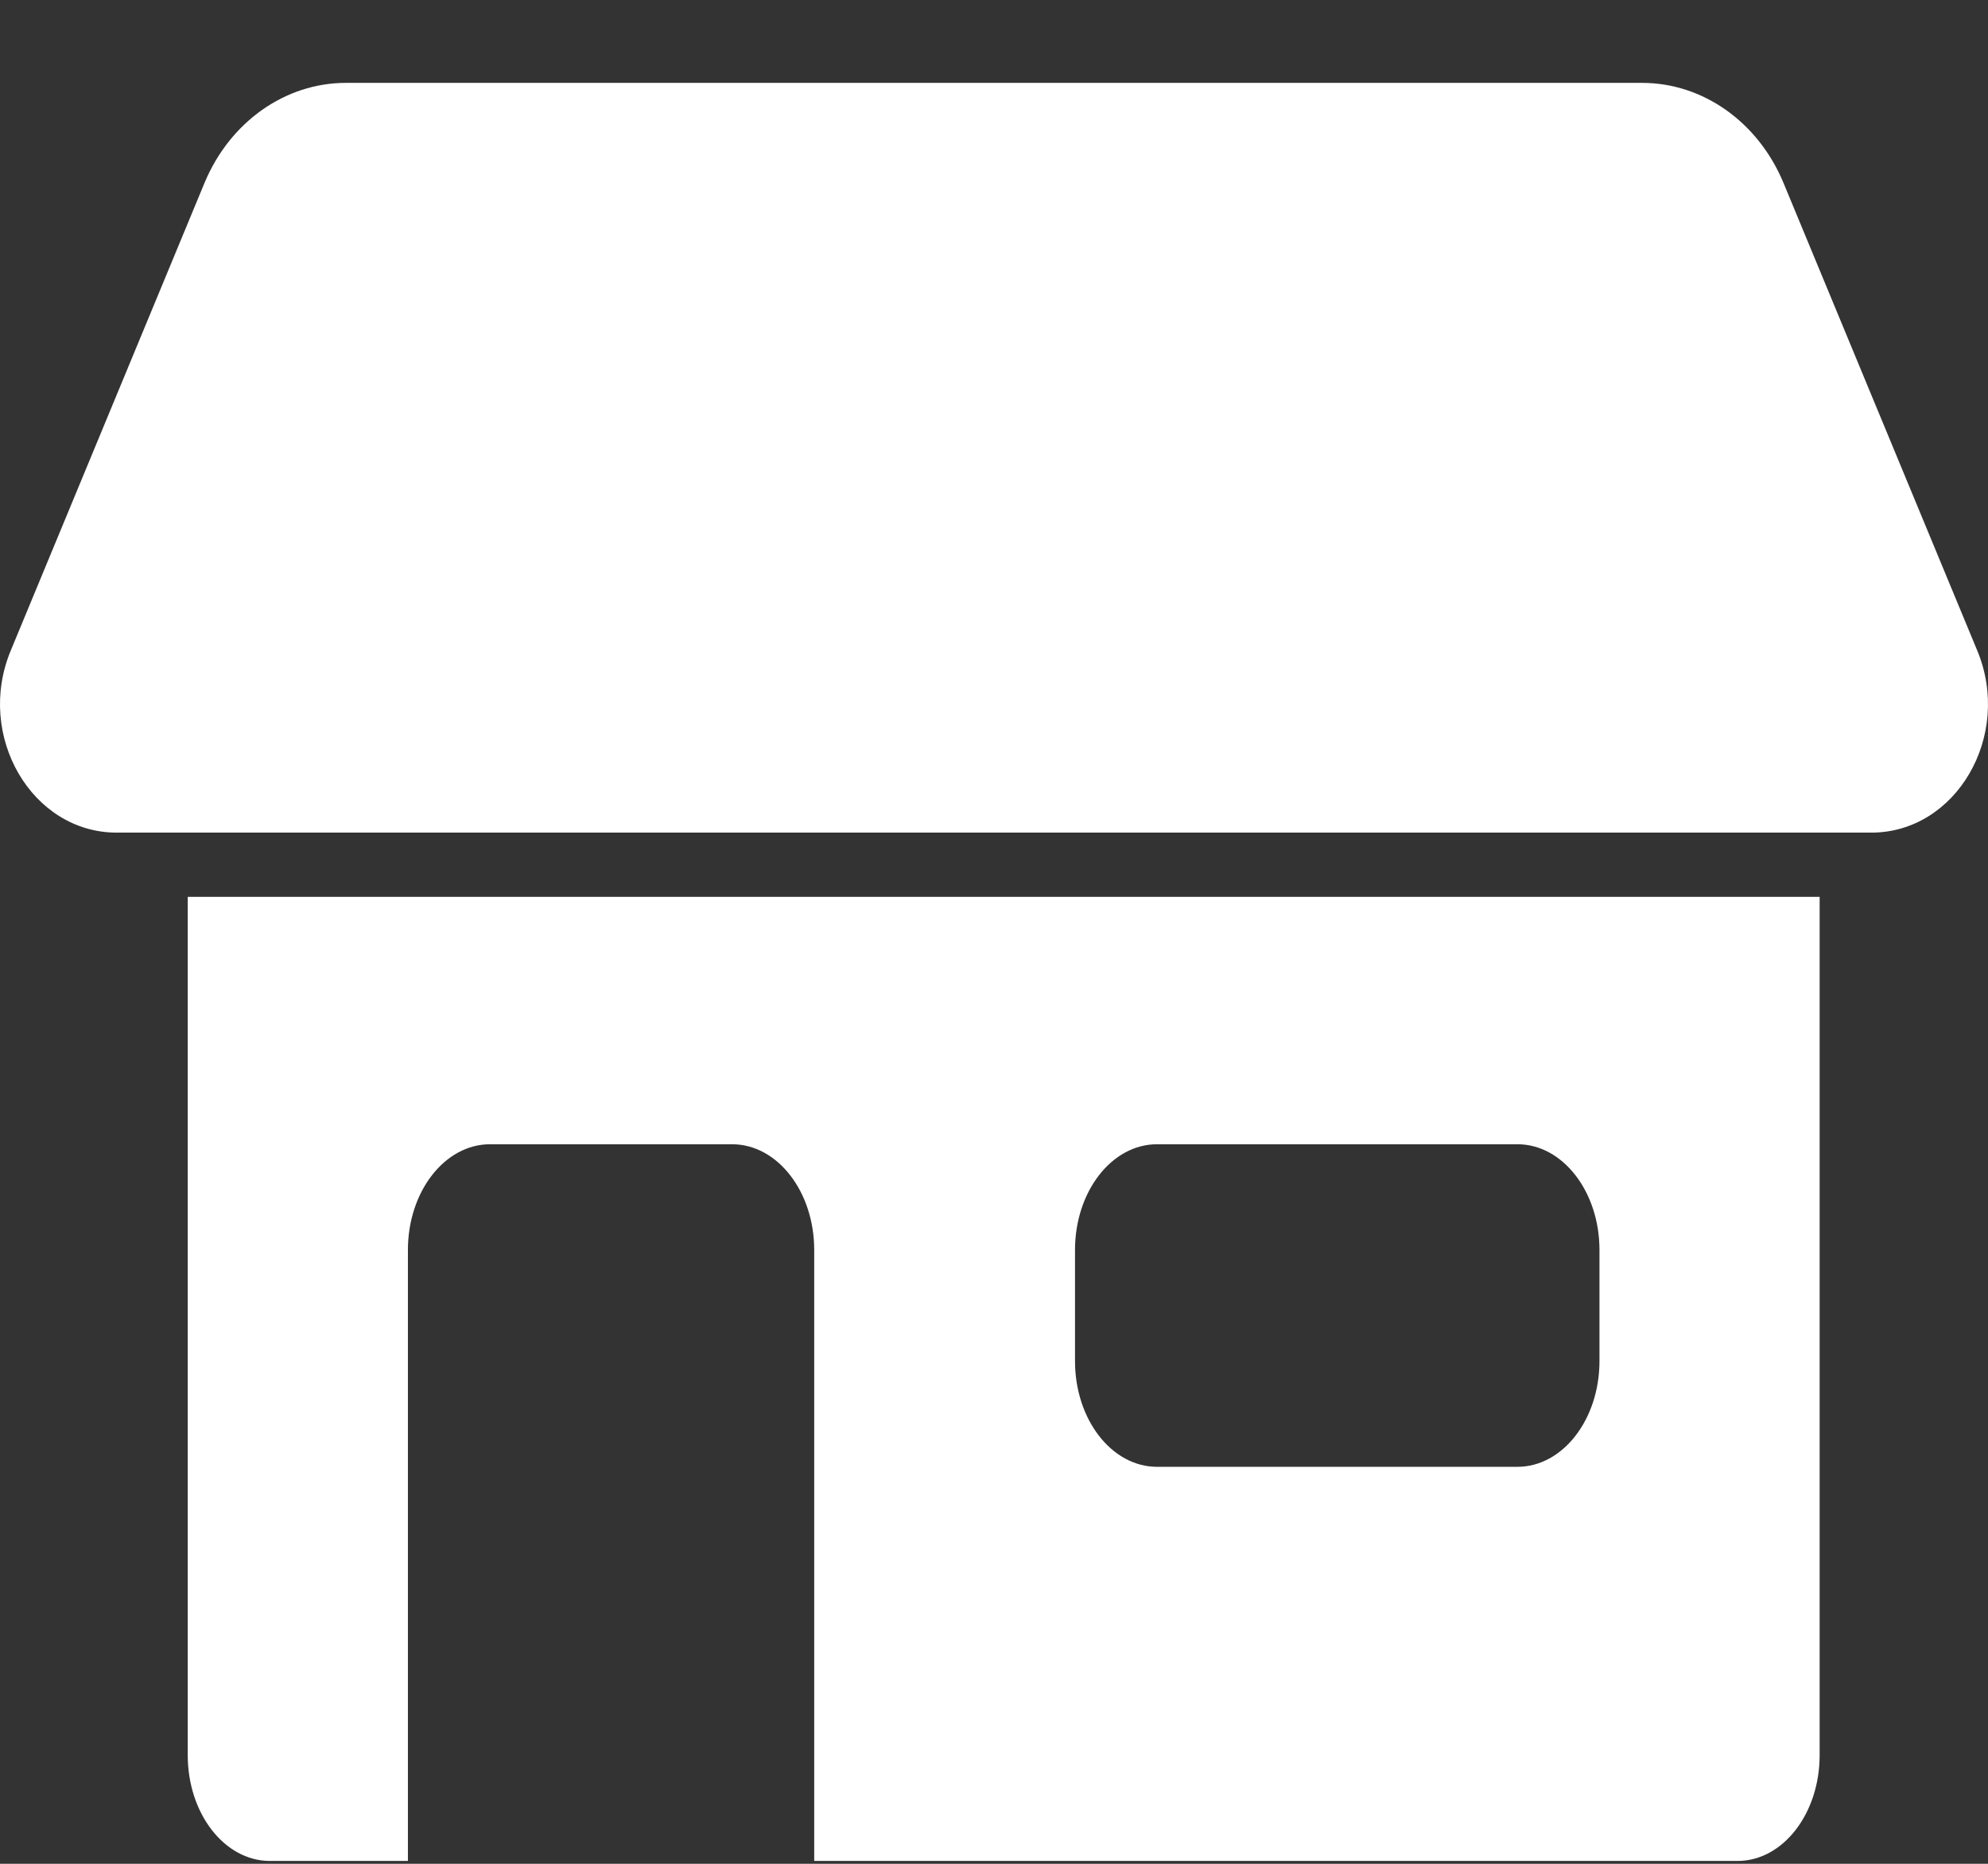
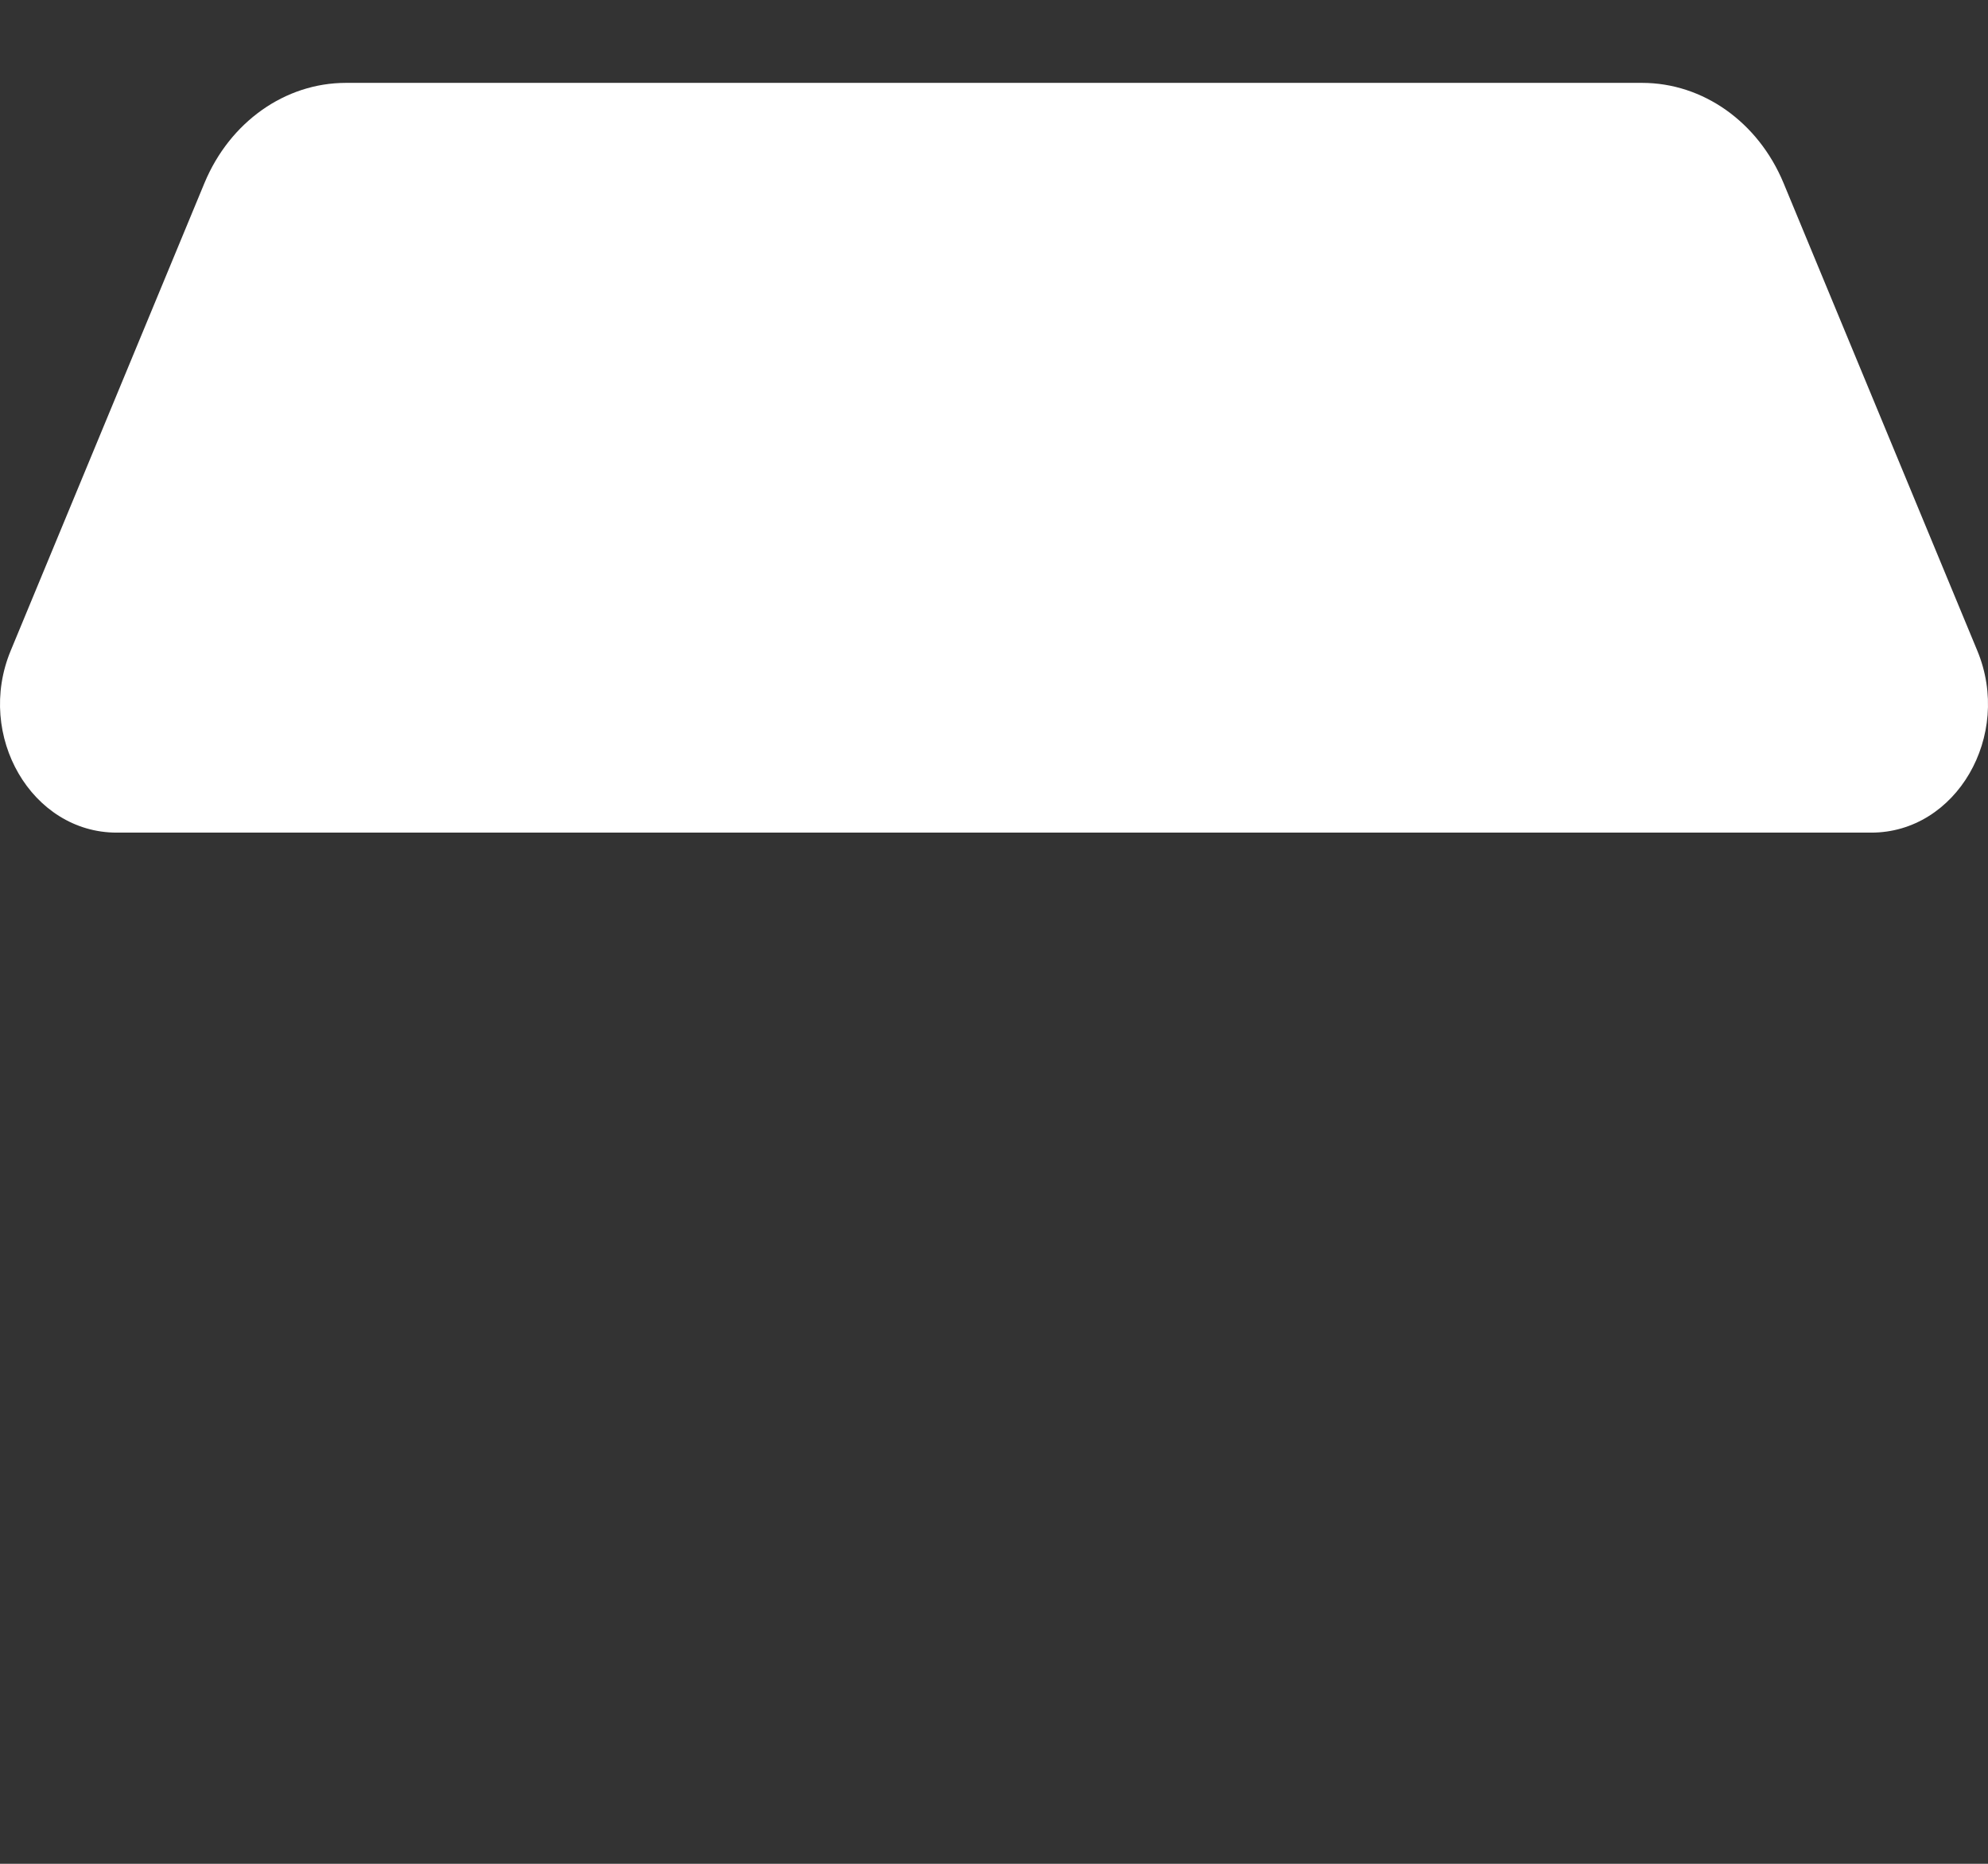
<svg xmlns="http://www.w3.org/2000/svg" width="16" height="15" viewBox="0 0 16 15" fill="none">
  <rect x="0" y="0" width="16" height="15" fill="#333333" stroke="none" />
-   <path d="M1.511 7.218V14.126C1.511 14.596 1.807 14.977 2.172 14.977H3.283V10.06C3.283 9.59 3.579 9.209 3.944 9.209H5.892C6.257 9.209 6.553 9.59 6.553 10.06V14.977H13.985C14.349 14.977 14.645 14.596 14.645 14.126L14.645 7.218L1.511 7.218ZM12.213 11.805H9.312C8.947 11.805 8.652 11.424 8.652 10.954V10.06C8.652 9.59 8.947 9.209 9.312 9.209H12.213C12.577 9.209 12.873 9.59 12.873 10.06V10.954C12.873 11.424 12.577 11.805 12.213 11.805Z" fill="white" />
  <path d="M1.646 1.472C1.85 0.982 2.294 0.667 2.784 0.667H13.216C13.706 0.667 14.15 0.982 14.354 1.472L15.914 5.237C16.198 5.922 15.744 6.701 15.061 6.701H0.939C0.256 6.701 -0.198 5.922 0.086 5.237L1.646 1.472Z" fill="white" />
</svg>